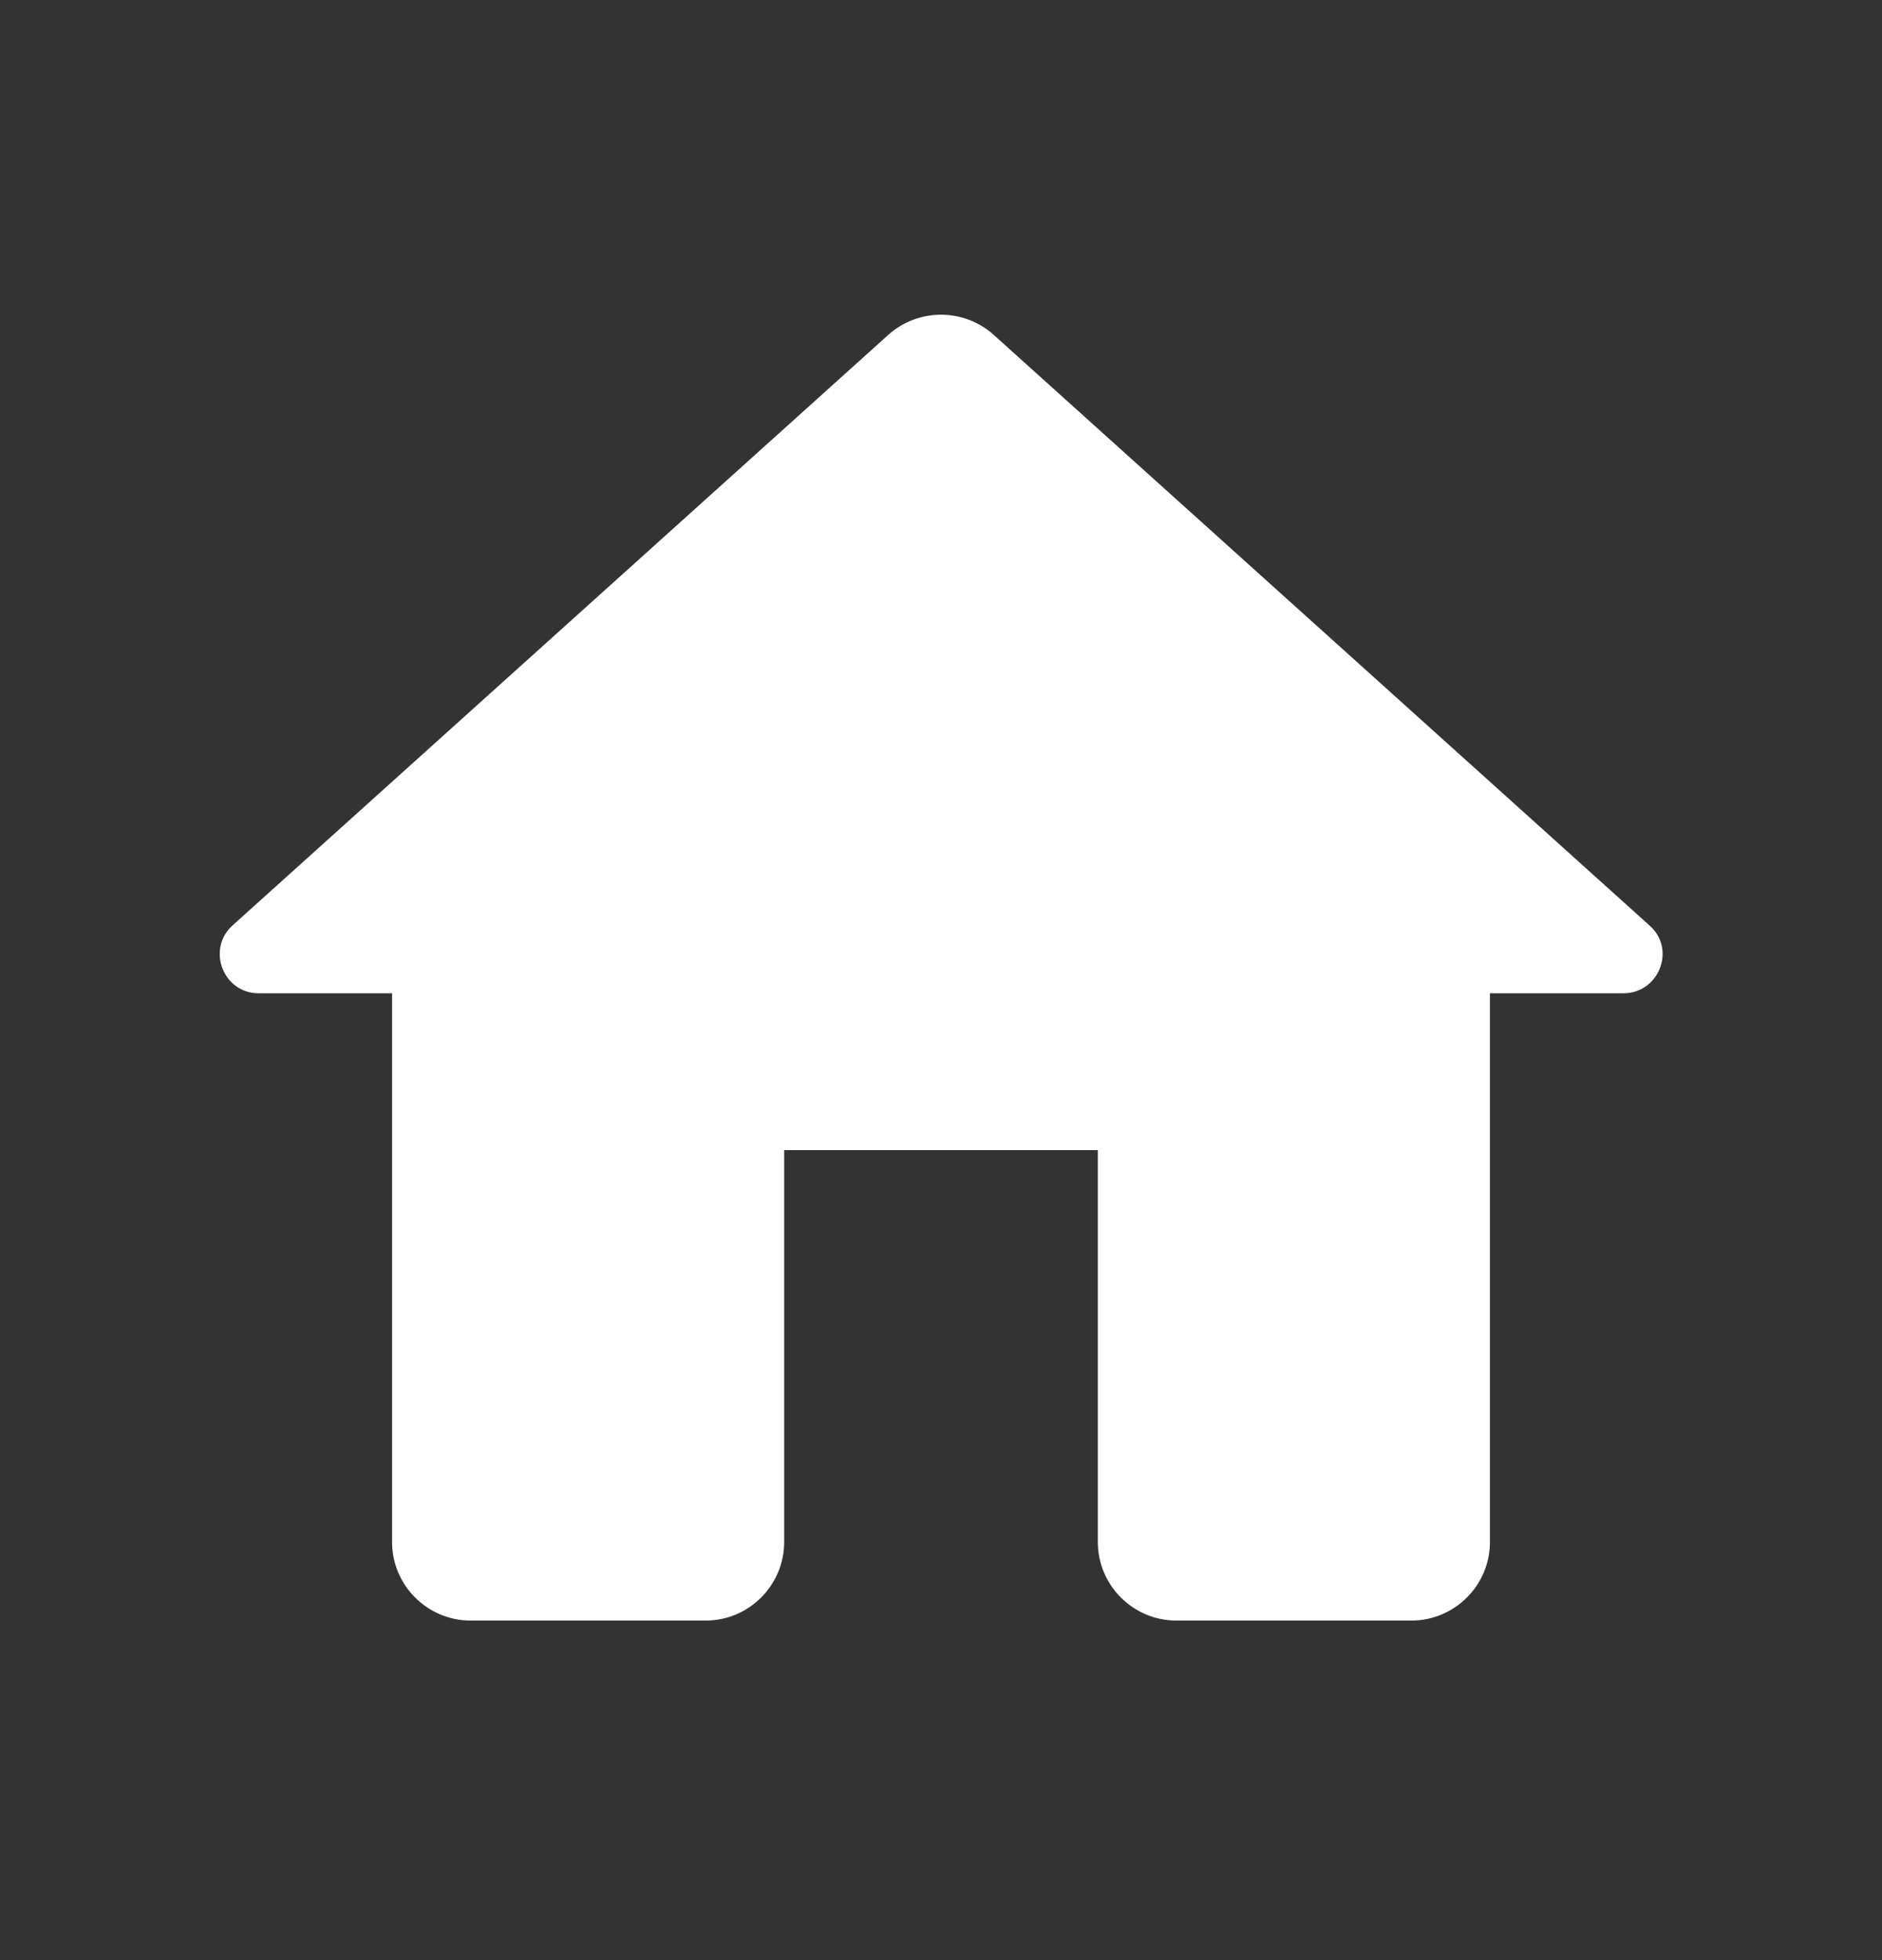
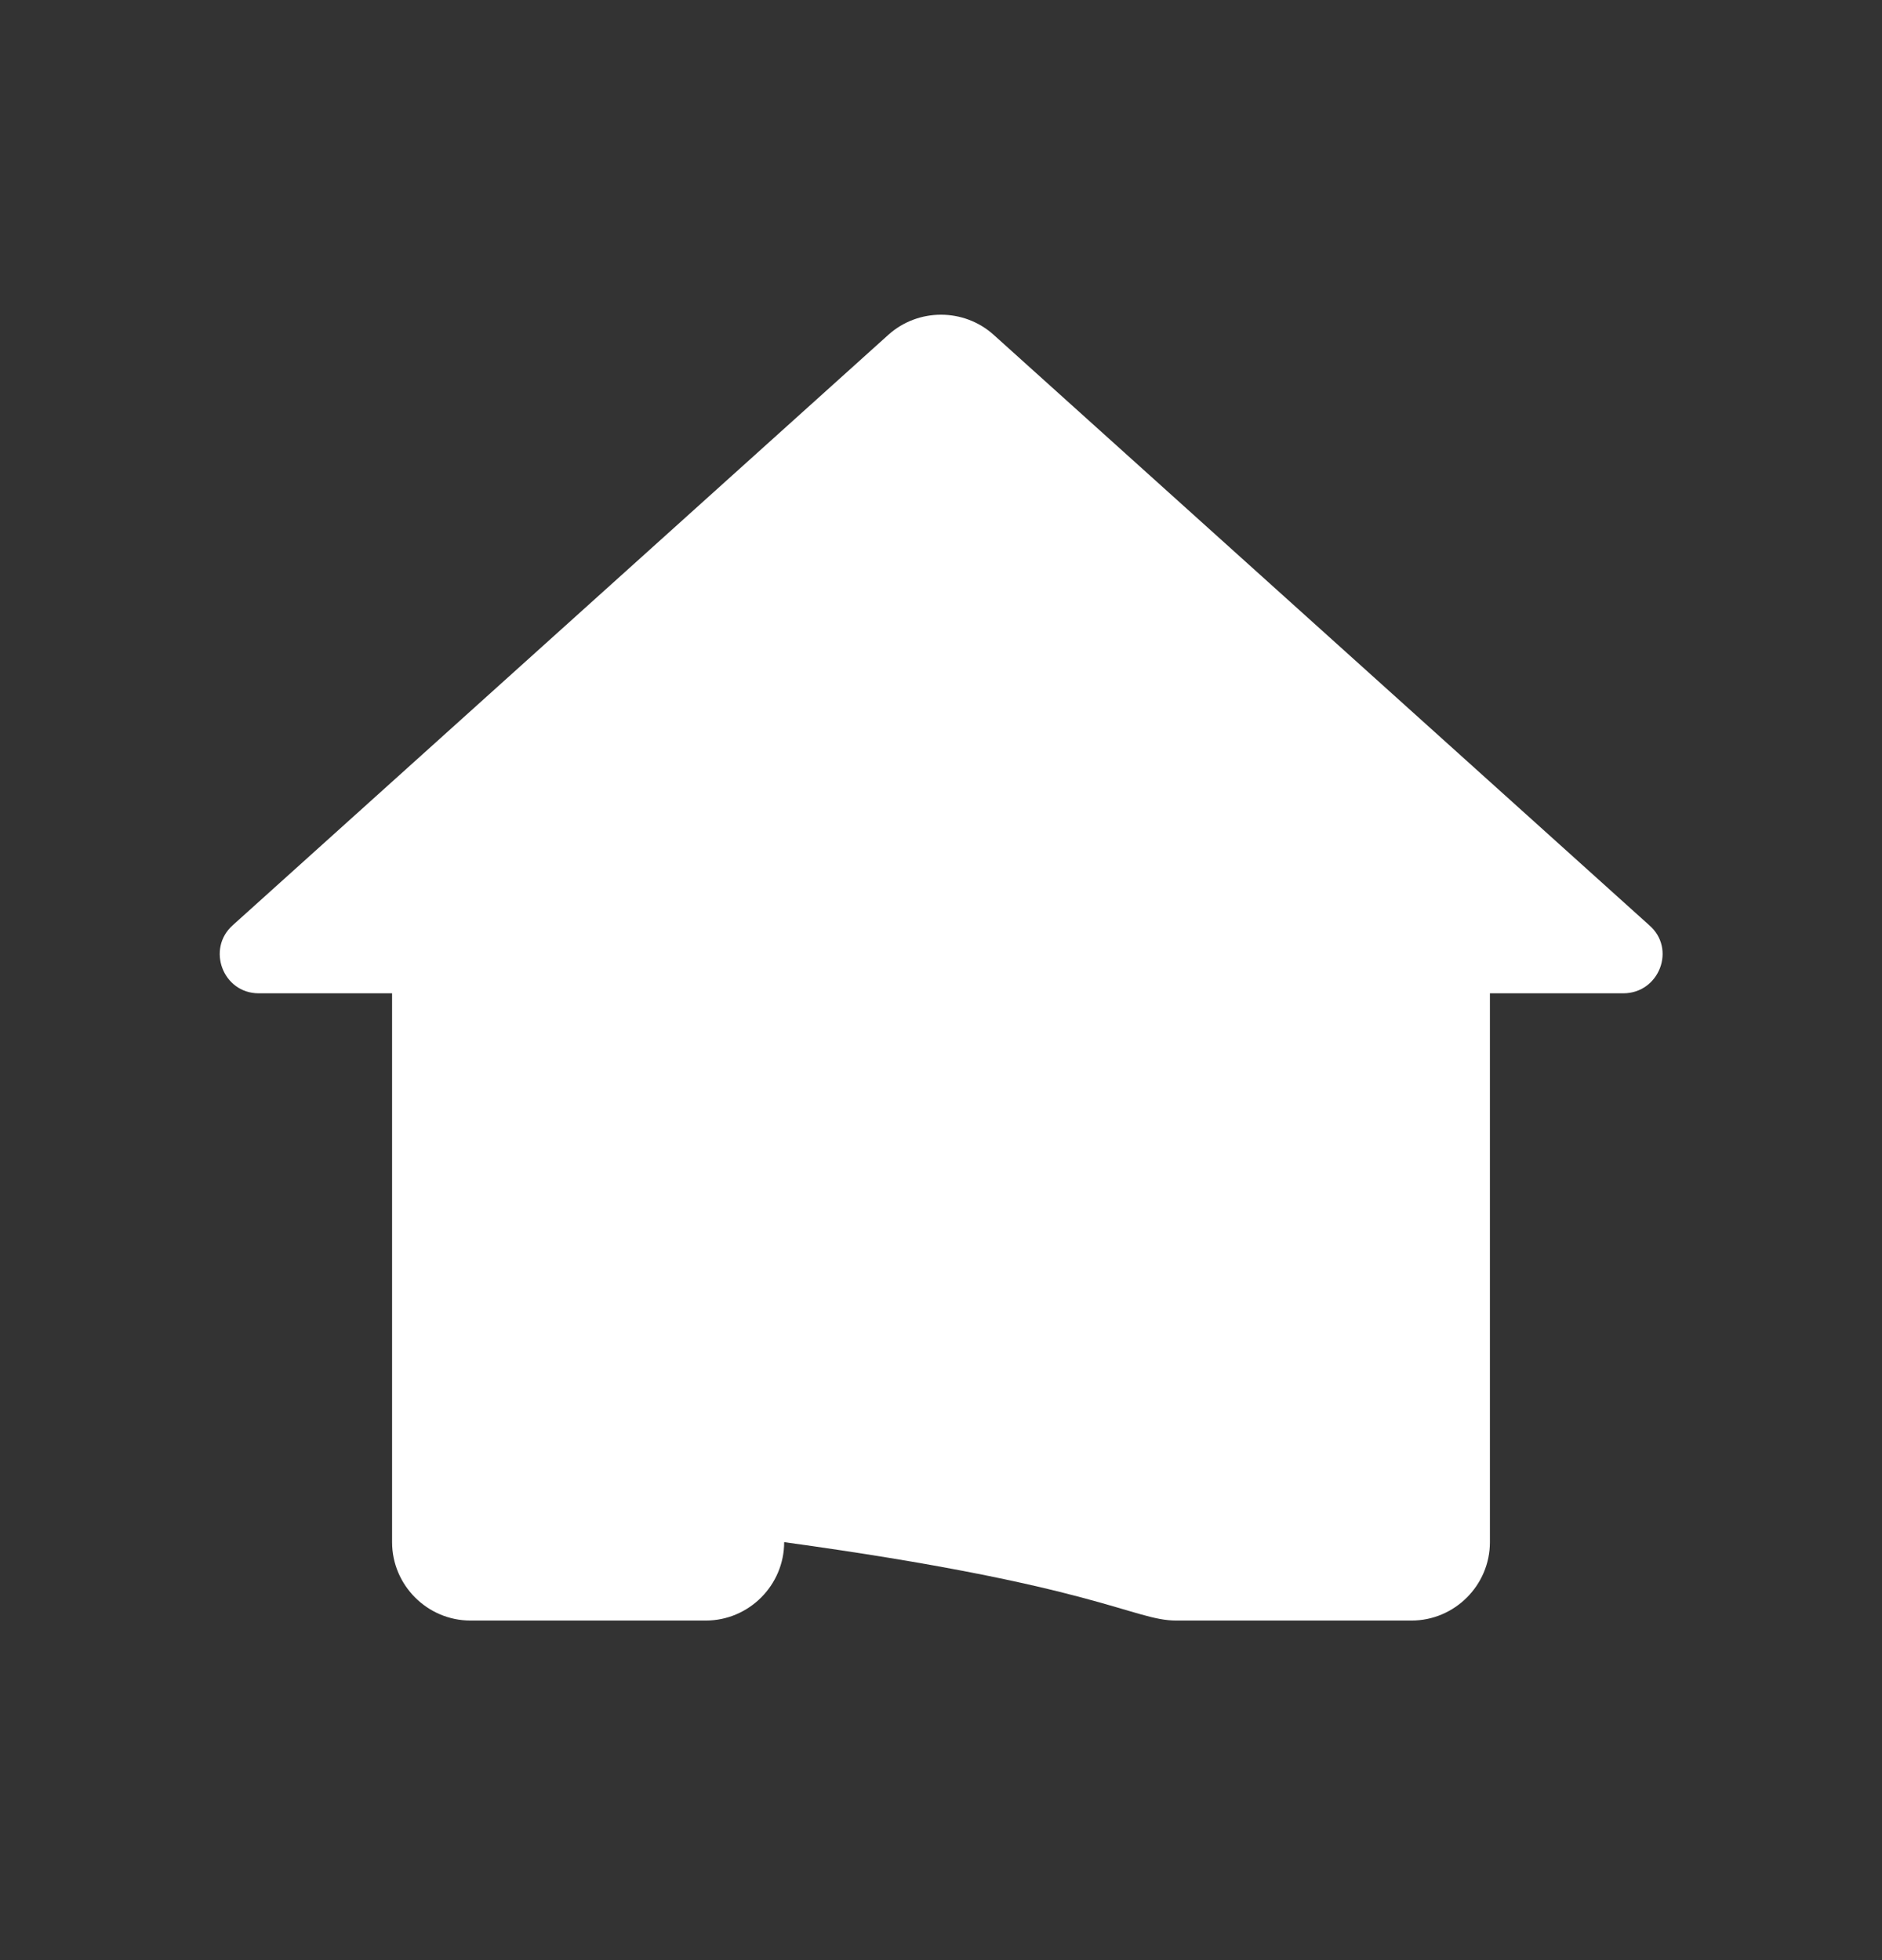
<svg xmlns="http://www.w3.org/2000/svg" width="24" height="25" viewBox="0 0 24 25" fill="none">
  <rect x="0" y="0" width="24" height="25" fill="#333333" stroke="none" />
-   <path d="M10 19.669V14.669H14V19.669C14 20.219 14.45 20.669 15 20.669H18C18.55 20.669 19 20.219 19 19.669V12.669H20.7C21.16 12.669 21.38 12.099 21.03 11.799L12.67 4.269C12.29 3.929 11.71 3.929 11.33 4.269L2.97 11.799C2.63 12.099 2.84 12.669 3.3 12.669H5V19.669C5 20.219 5.45 20.669 6 20.669H9C9.55 20.669 10 20.219 10 19.669Z" fill="white" />
+   <path d="M10 19.669V14.669V19.669C14 20.219 14.45 20.669 15 20.669H18C18.55 20.669 19 20.219 19 19.669V12.669H20.7C21.16 12.669 21.38 12.099 21.03 11.799L12.67 4.269C12.29 3.929 11.71 3.929 11.33 4.269L2.97 11.799C2.63 12.099 2.84 12.669 3.3 12.669H5V19.669C5 20.219 5.45 20.669 6 20.669H9C9.55 20.669 10 20.219 10 19.669Z" fill="white" />
</svg>